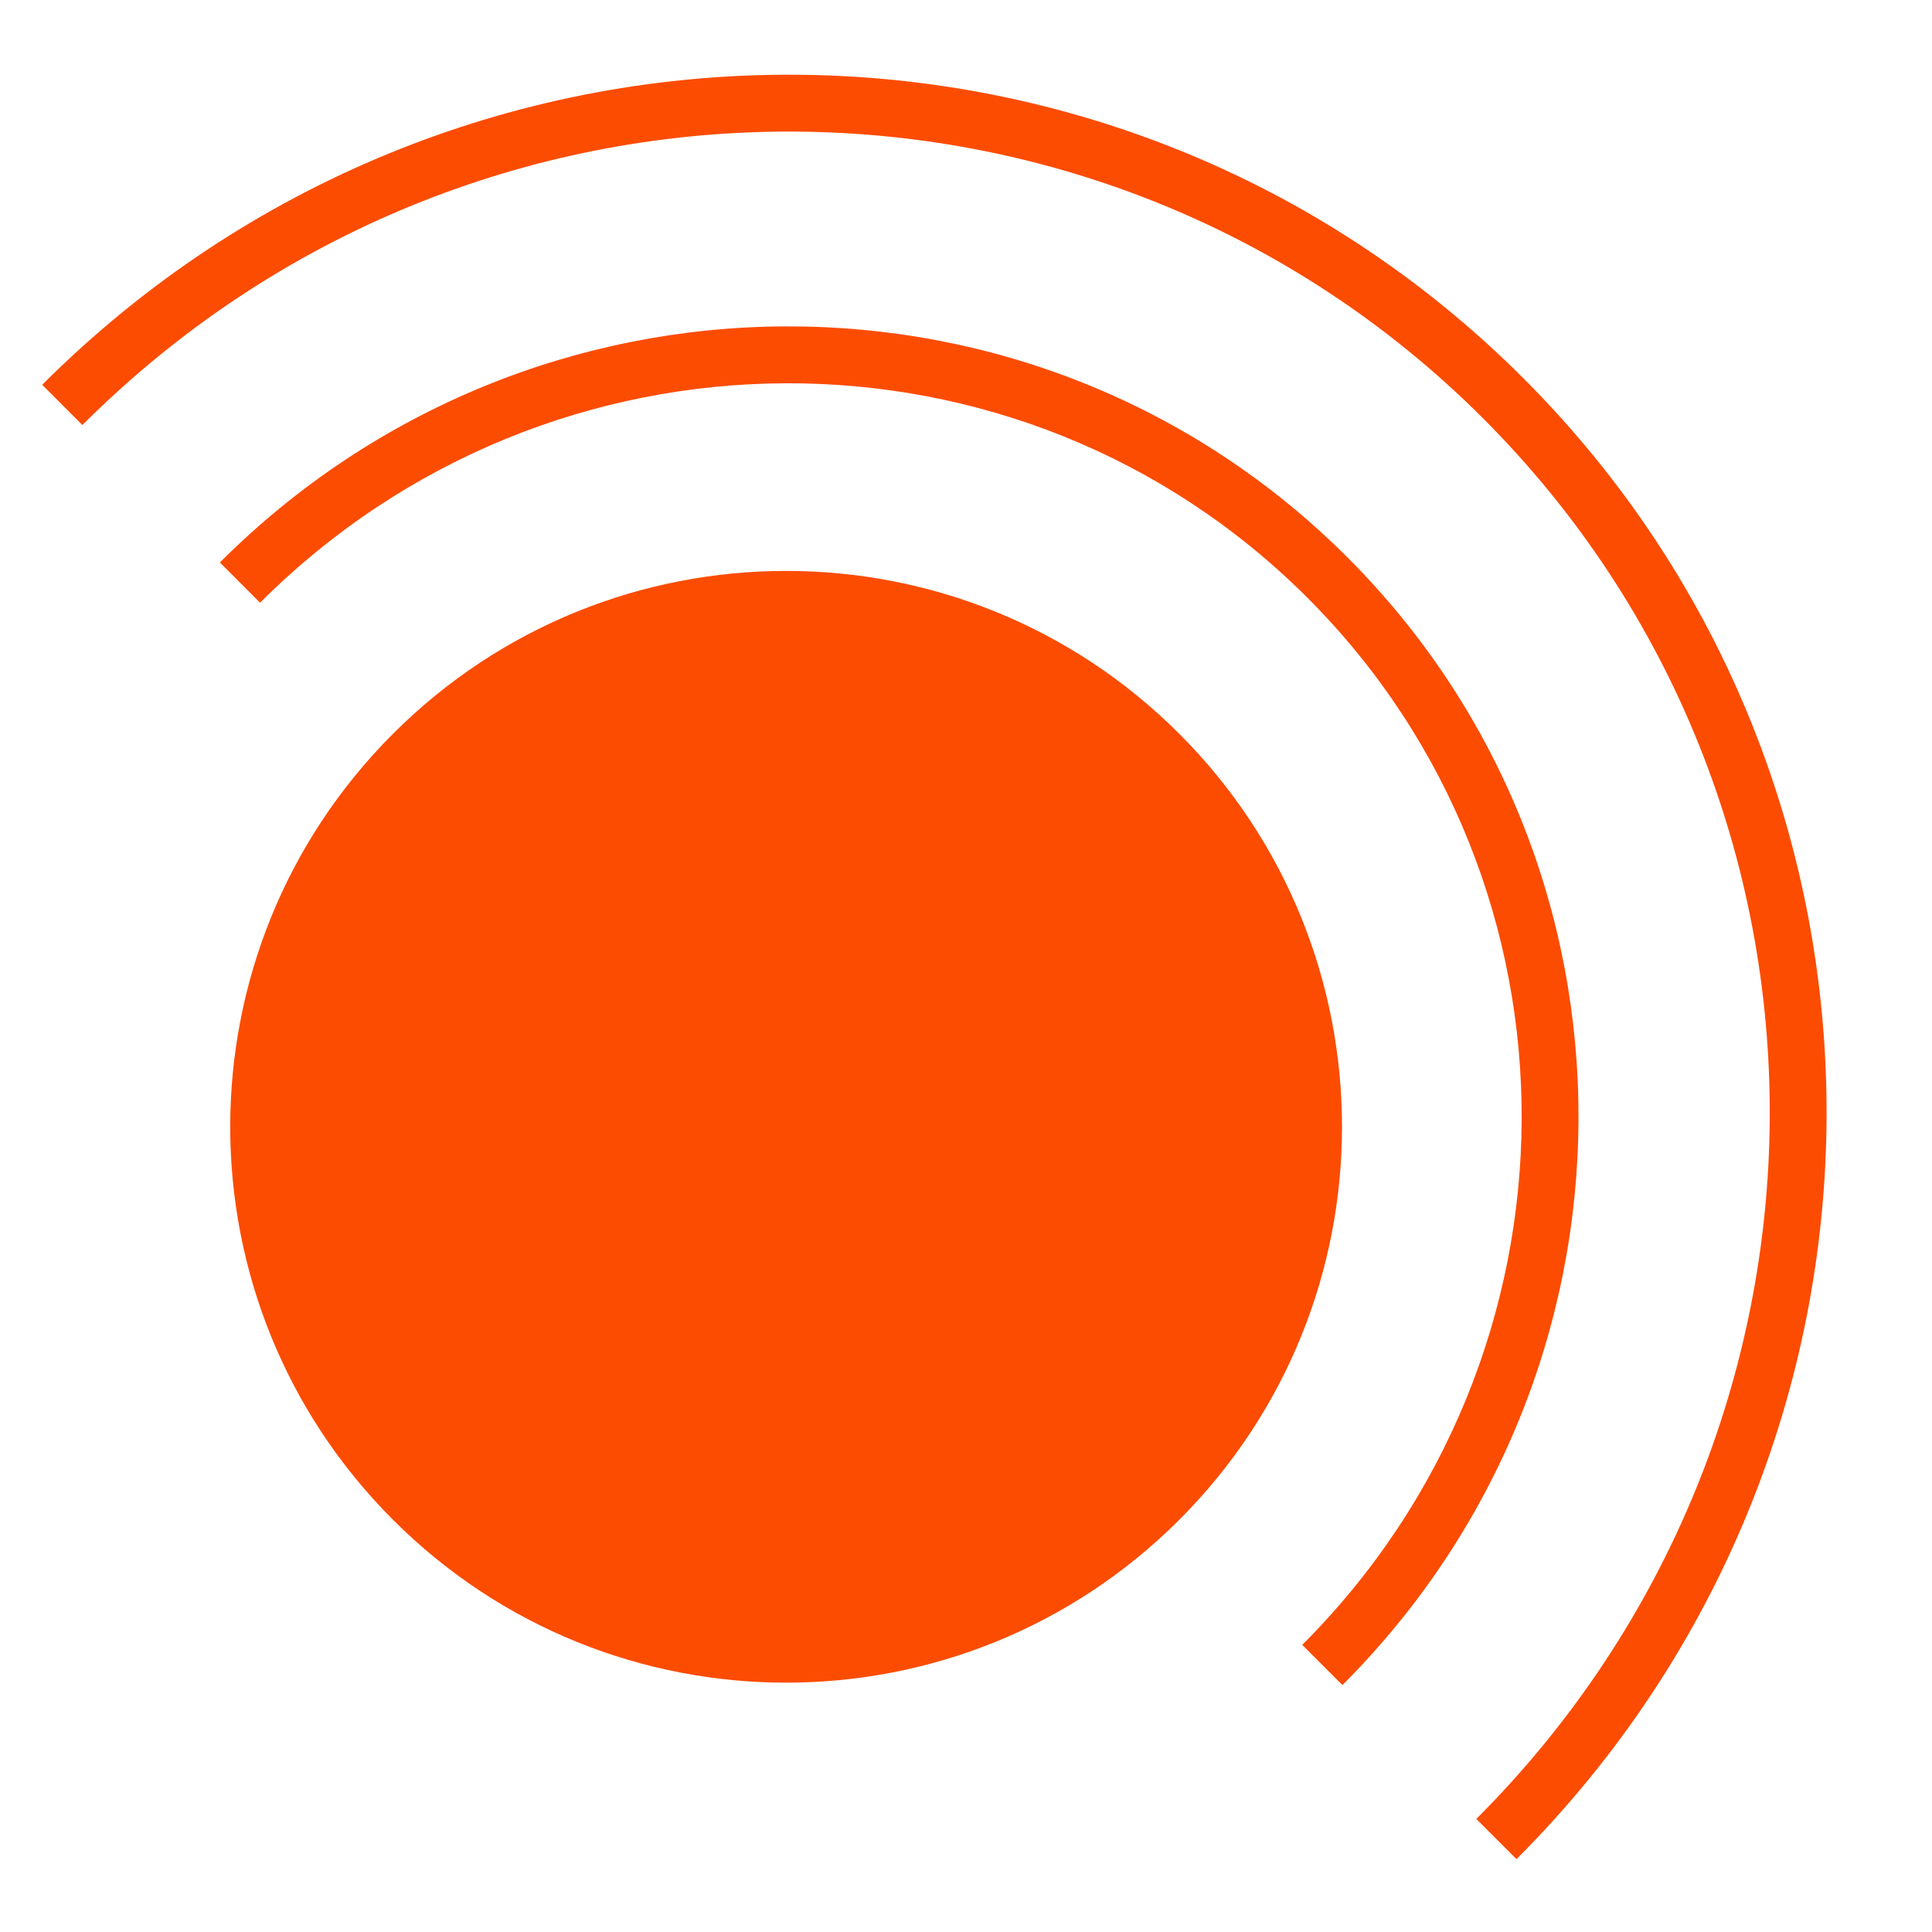
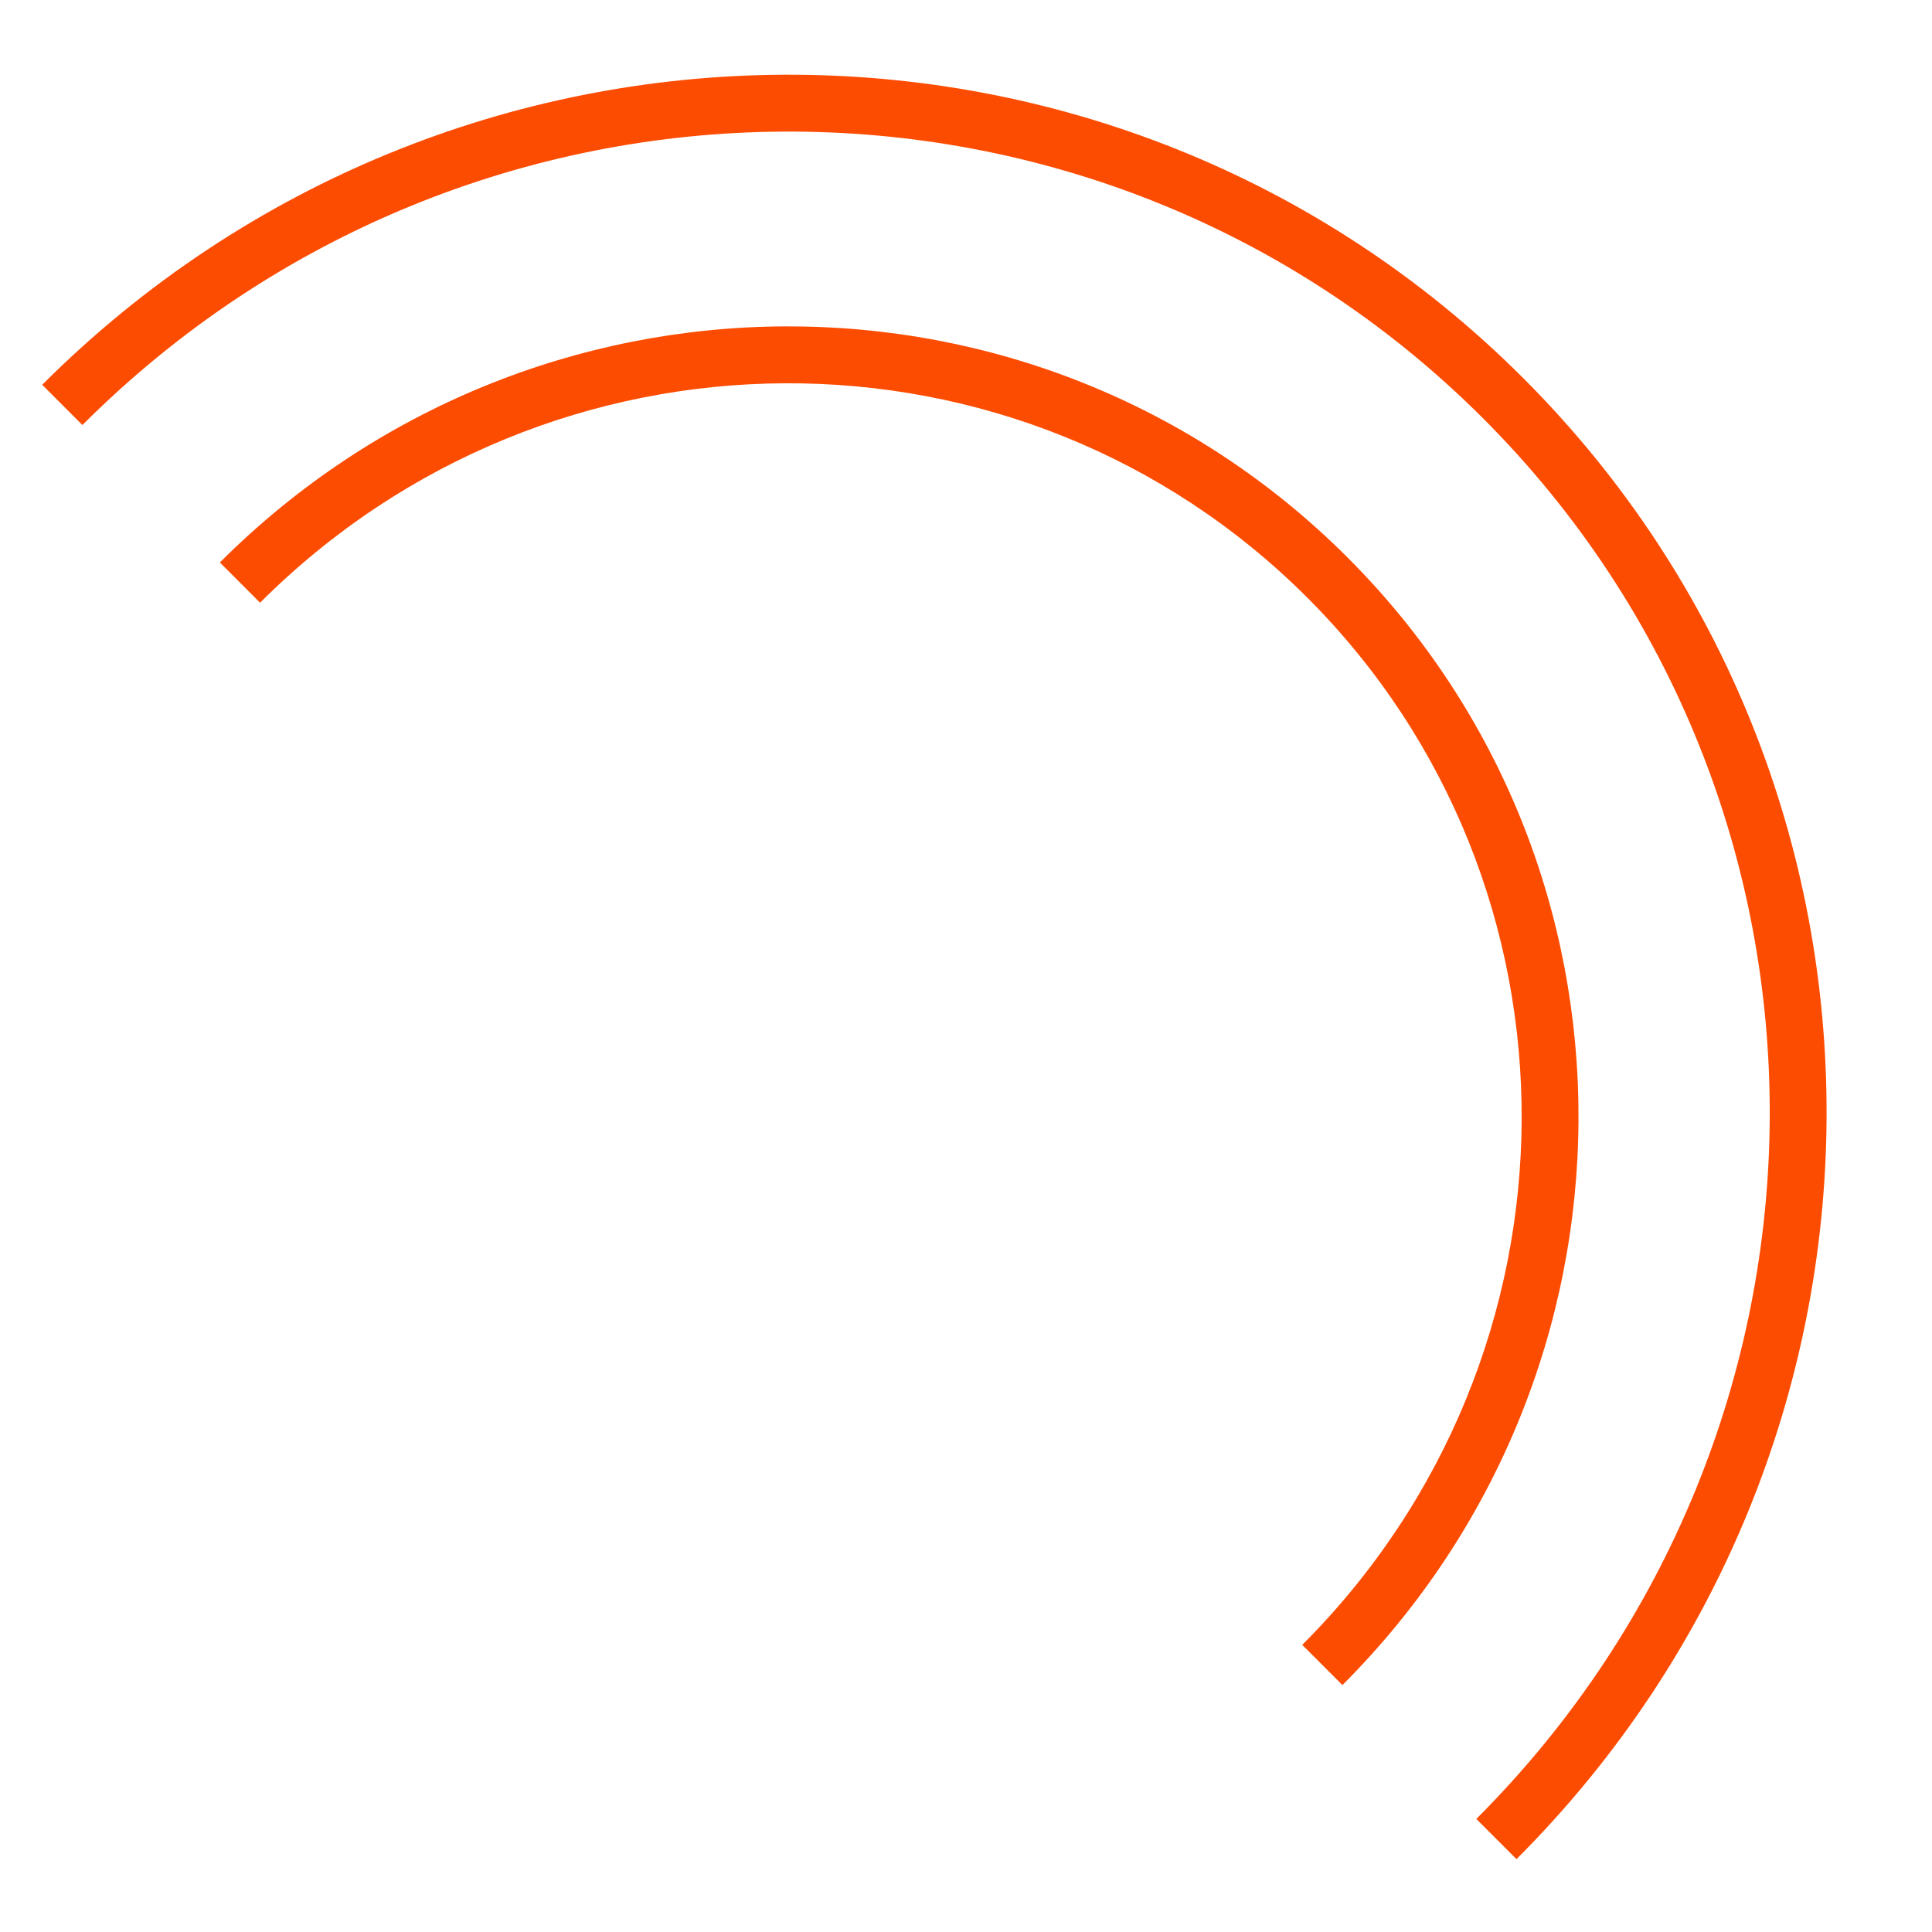
<svg xmlns="http://www.w3.org/2000/svg" width="31" height="31" viewBox="0 0 31 31" fill="none">
  <g clip-path="url(#clip0_26_202)">
-     <path d="M6.307 24.387C9.79 27.87 15.438 27.87 18.921 24.387C22.404 20.904 22.404 15.256 18.921 11.773C15.438 8.29 9.79 8.29 6.307 11.773C2.823 15.256 2.823 20.904 6.307 24.387Z" fill="#FC4C02" />
    <path fill-rule="evenodd" clip-rule="evenodd" d="M23.688 29.186C29.927 22.947 29.969 12.886 23.796 6.712C17.622 0.539 7.56 0.581 1.322 6.82L0.677 6.174C7.266 -0.415 17.905 -0.468 24.441 6.067C30.976 12.602 30.922 23.242 24.333 29.831L23.688 29.186Z" fill="#FC4C02" />
    <path fill-rule="evenodd" clip-rule="evenodd" d="M20.895 26.393C25.561 21.727 25.591 14.204 20.976 9.589C16.361 4.975 8.838 5.005 4.173 9.671L3.528 9.025C8.544 4.009 16.645 3.967 21.621 8.944C26.598 13.921 26.556 22.022 21.54 27.038L20.895 26.393Z" fill="#FC4C02" />
  </g>
  <defs>
    <clipPath id="clip0_26_202">
      <rect width="30.65" height="30.65" fill="white" />
    </clipPath>
  </defs>
</svg>